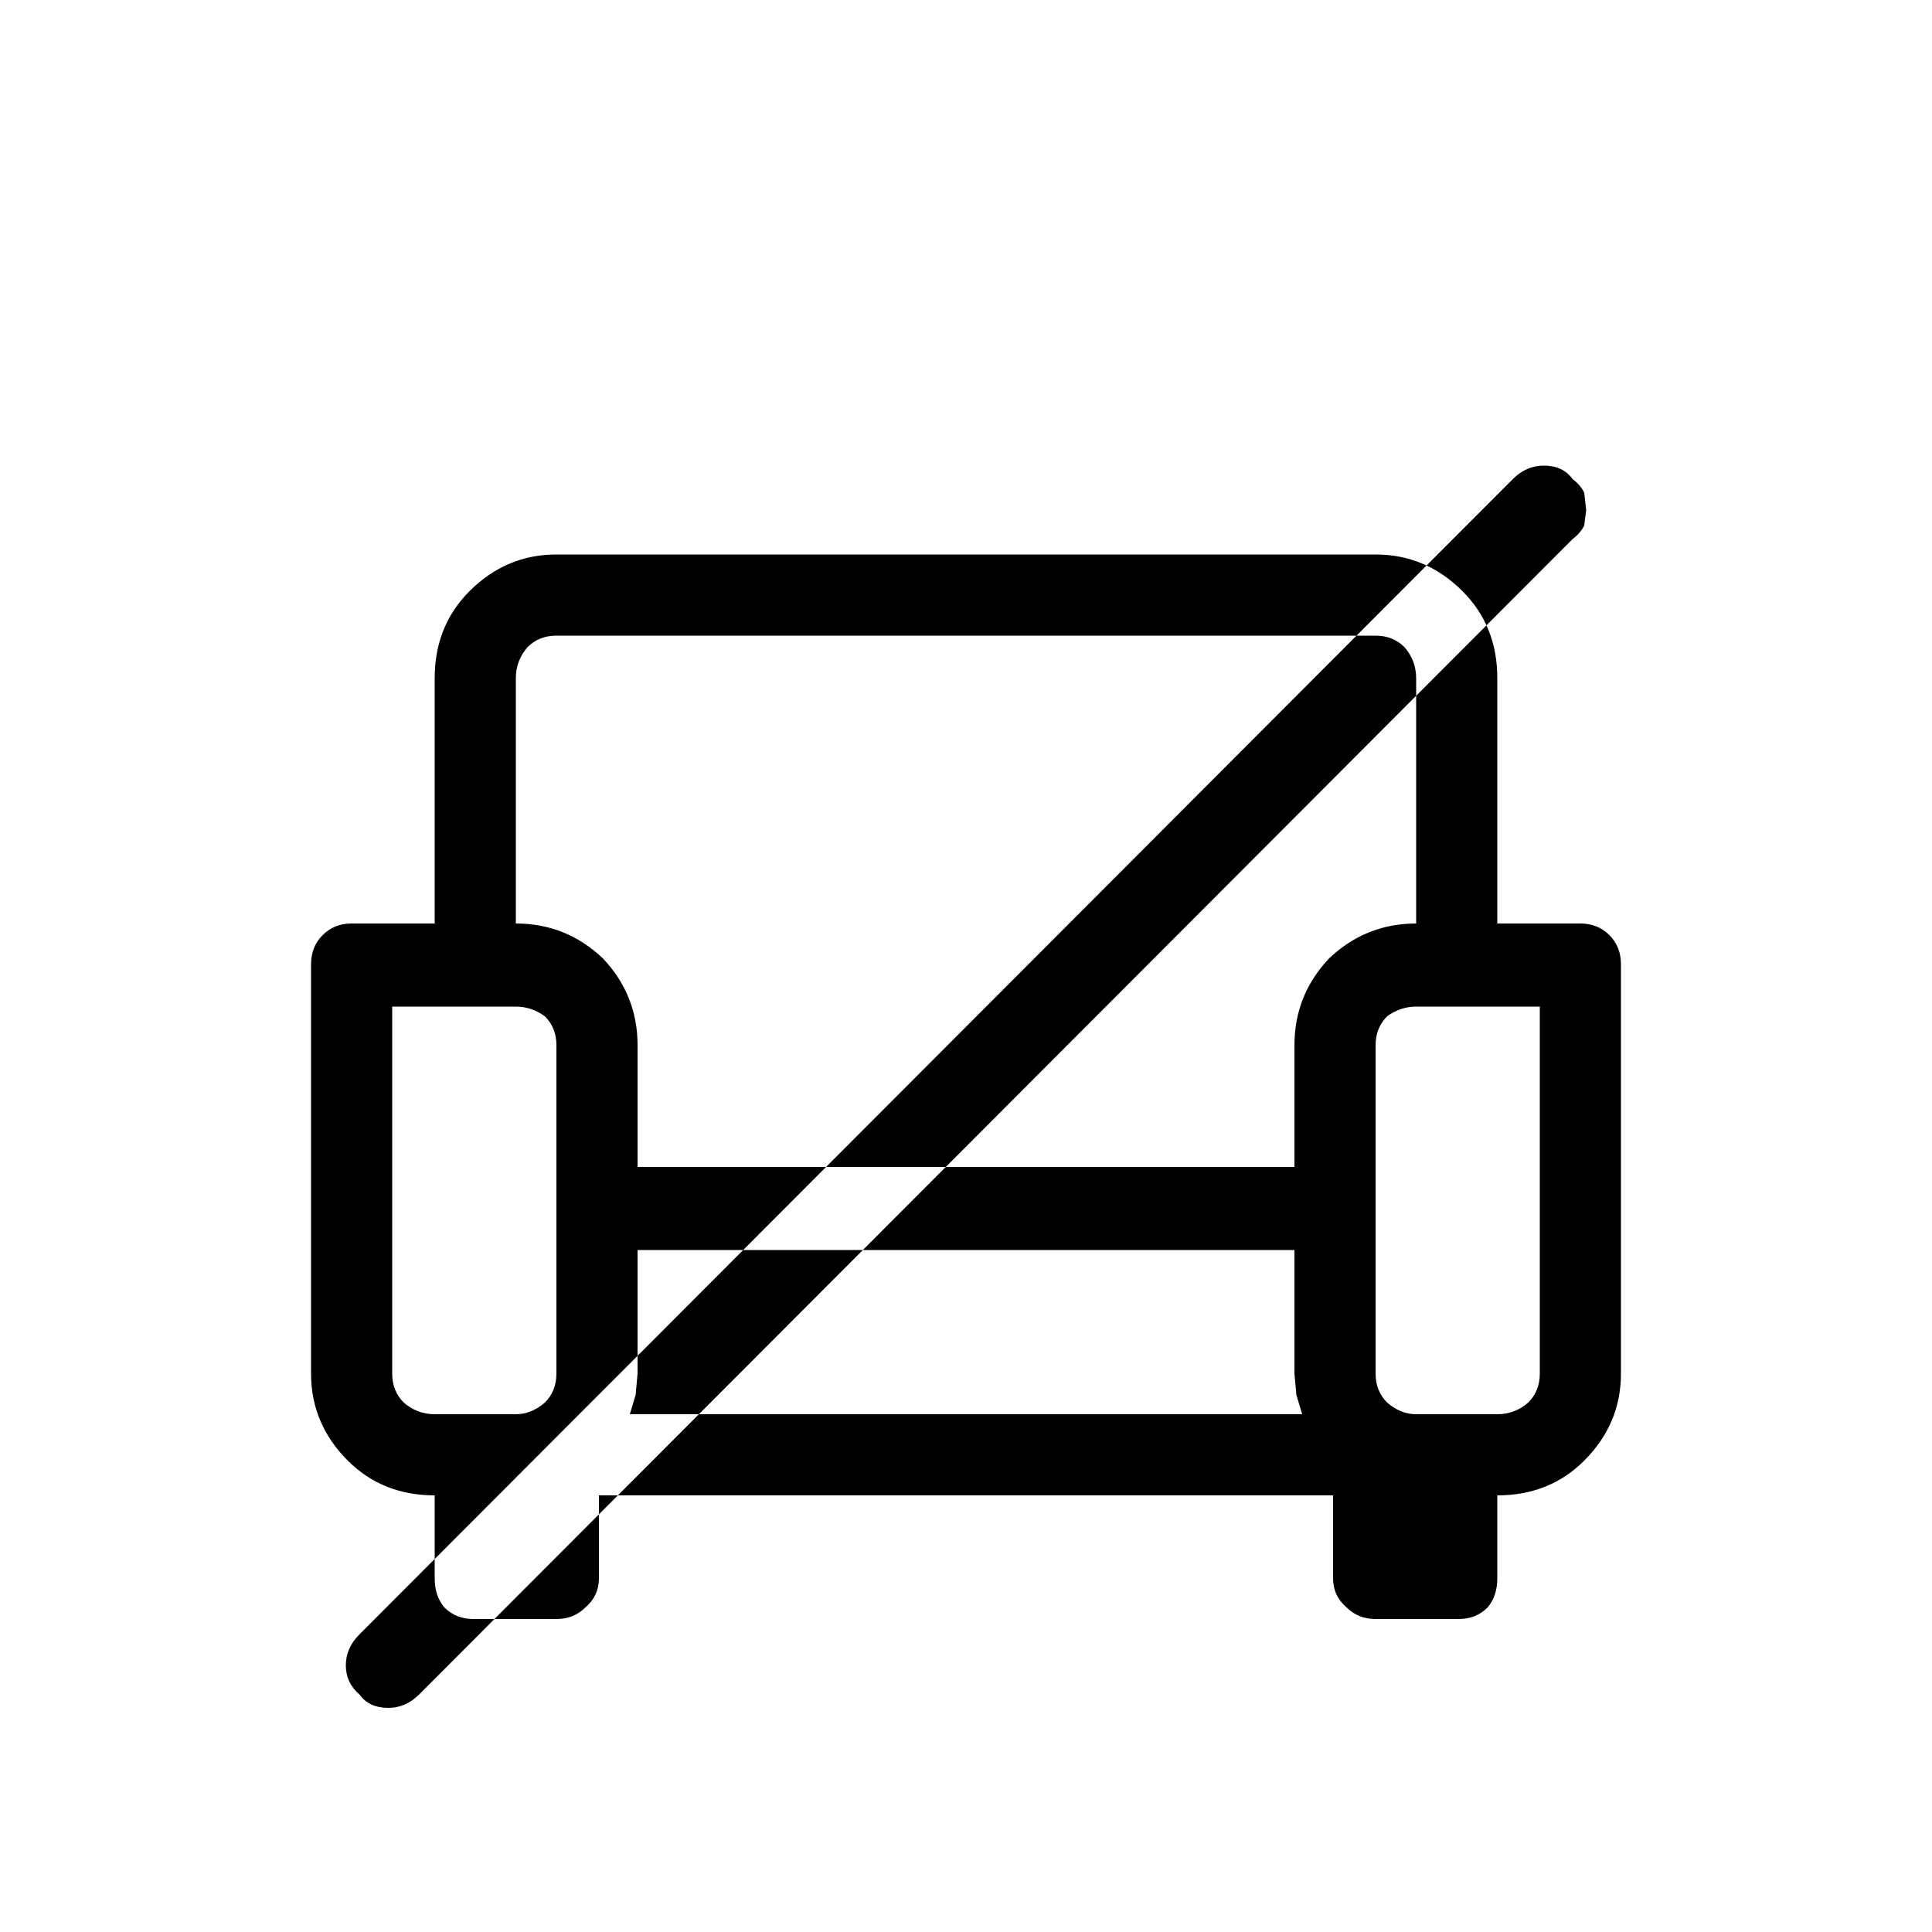
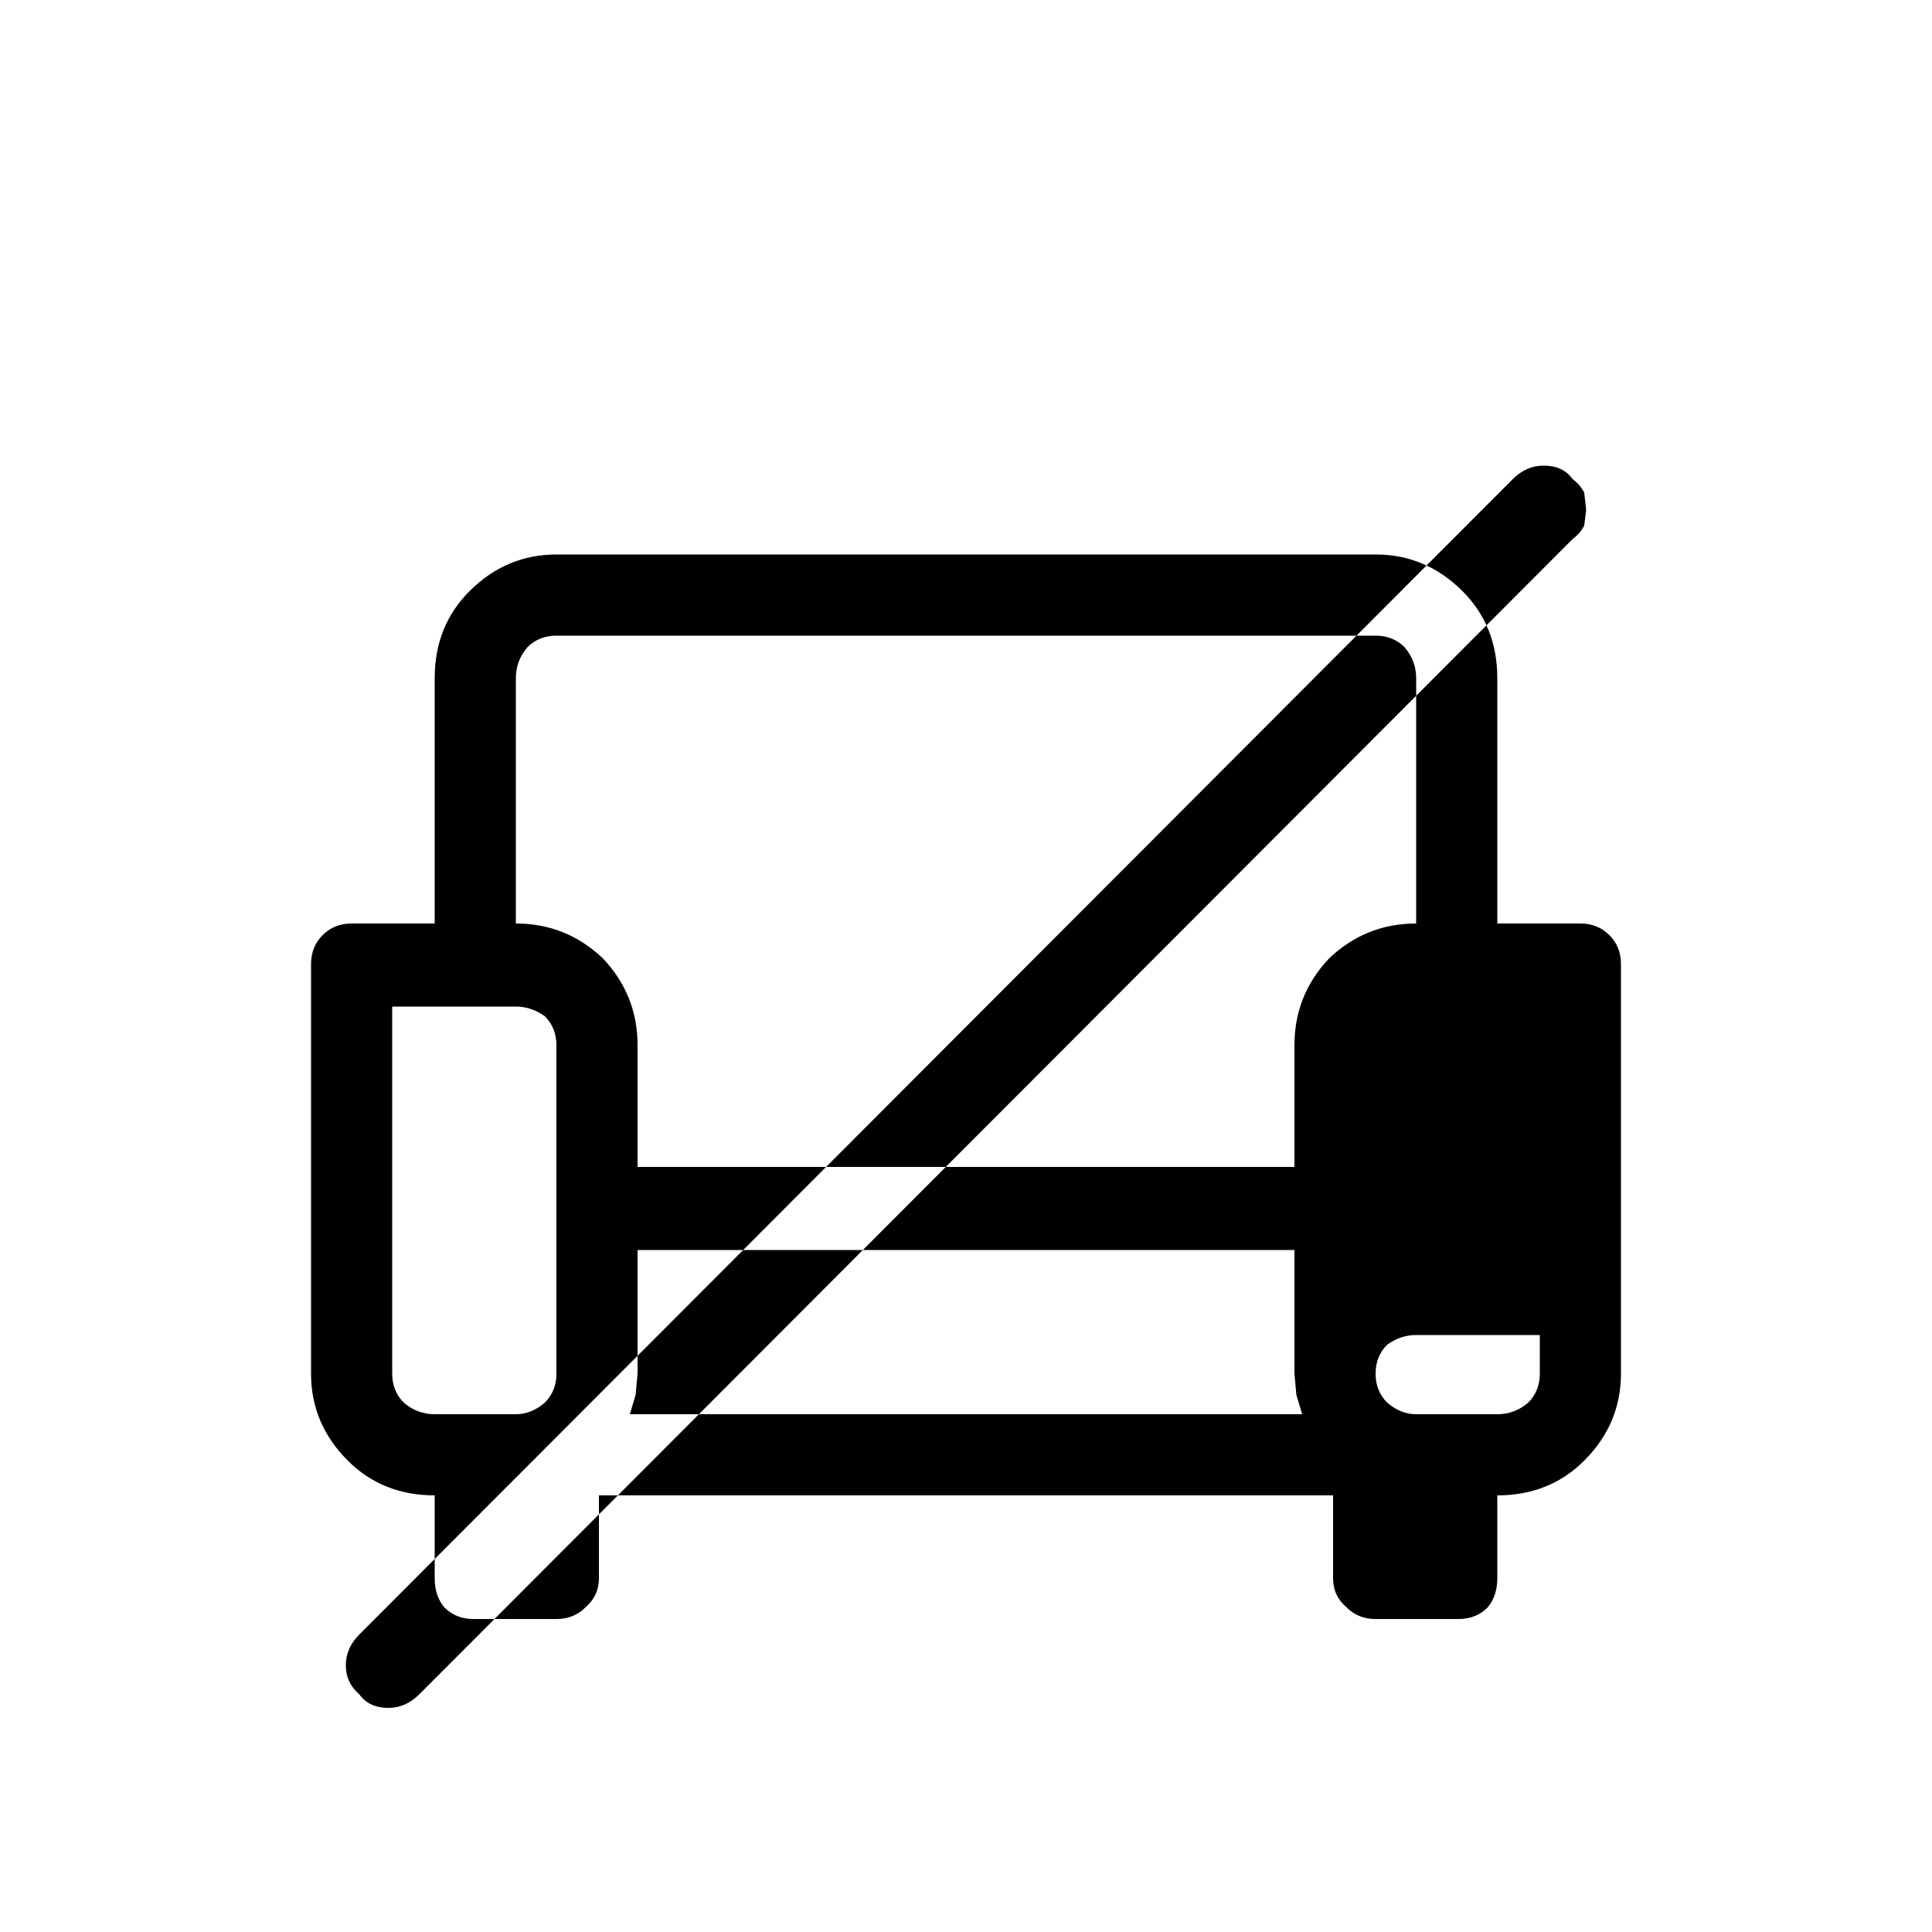
<svg xmlns="http://www.w3.org/2000/svg" viewBox="0 0 1000 1000">
-   <path d="M818 478h-43V351q0-27-18-45-19-19-45-19H288q-26 0-45 19-18 18-18 45v127h-43q-9 0-15 6t-6 15v212q0 26 19 45 18 18 45 18v43q0 9 5 15 6 6 15 6h43q9 0 15-6 7-6 7-15v-43h380v43q0 9 7 15 6 6 15 6h43q9 0 15-6 5-6 5-15v-43q27 0 45-18 19-19 19-45V499q0-9-6-15t-15-6Zm-530 63v170q0 9-6 15-7 6-15 6h-42q-9 0-16-6-6-6-6-15V521h64q8 0 15 5 6 6 6 15Zm38 191 3-10 1-11v-64h340v64l1 11 3 10H326Zm344-191v63H330v-63q0-26-18-45-19-18-45-18V351q0-9 6-16 6-6 15-6h424q9 0 15 6 6 7 6 16v127q-26 0-45 18-18 19-18 45Zm127-20v190q0 9-6 15-7 6-16 6h-42q-8 0-15-6-6-6-6-15V541q0-9 6-15 7-5 15-5h64Zm24-257-1 8q-2 4-6 7L217 877q-7 7-16 7-10 0-15-7-7-6-7-15t7-16l597-598q7-7 16-7 10 0 15 7 4 3 6 7l1 9Z" />
+   <path d="M818 478h-43V351q0-27-18-45-19-19-45-19H288q-26 0-45 19-18 18-18 45v127h-43q-9 0-15 6t-6 15v212q0 26 19 45 18 18 45 18v43q0 9 5 15 6 6 15 6h43q9 0 15-6 7-6 7-15v-43h380v43q0 9 7 15 6 6 15 6h43q9 0 15-6 5-6 5-15v-43q27 0 45-18 19-19 19-45V499q0-9-6-15t-15-6Zm-530 63v170q0 9-6 15-7 6-15 6h-42q-9 0-16-6-6-6-6-15V521h64q8 0 15 5 6 6 6 15Zm38 191 3-10 1-11v-64h340v64l1 11 3 10H326Zm344-191v63H330v-63q0-26-18-45-19-18-45-18V351q0-9 6-16 6-6 15-6h424q9 0 15 6 6 7 6 16v127q-26 0-45 18-18 19-18 45Zm127-20v190q0 9-6 15-7 6-16 6h-42q-8 0-15-6-6-6-6-15q0-9 6-15 7-5 15-5h64Zm24-257-1 8q-2 4-6 7L217 877q-7 7-16 7-10 0-15-7-7-6-7-15t7-16l597-598q7-7 16-7 10 0 15 7 4 3 6 7l1 9Z" />
</svg>